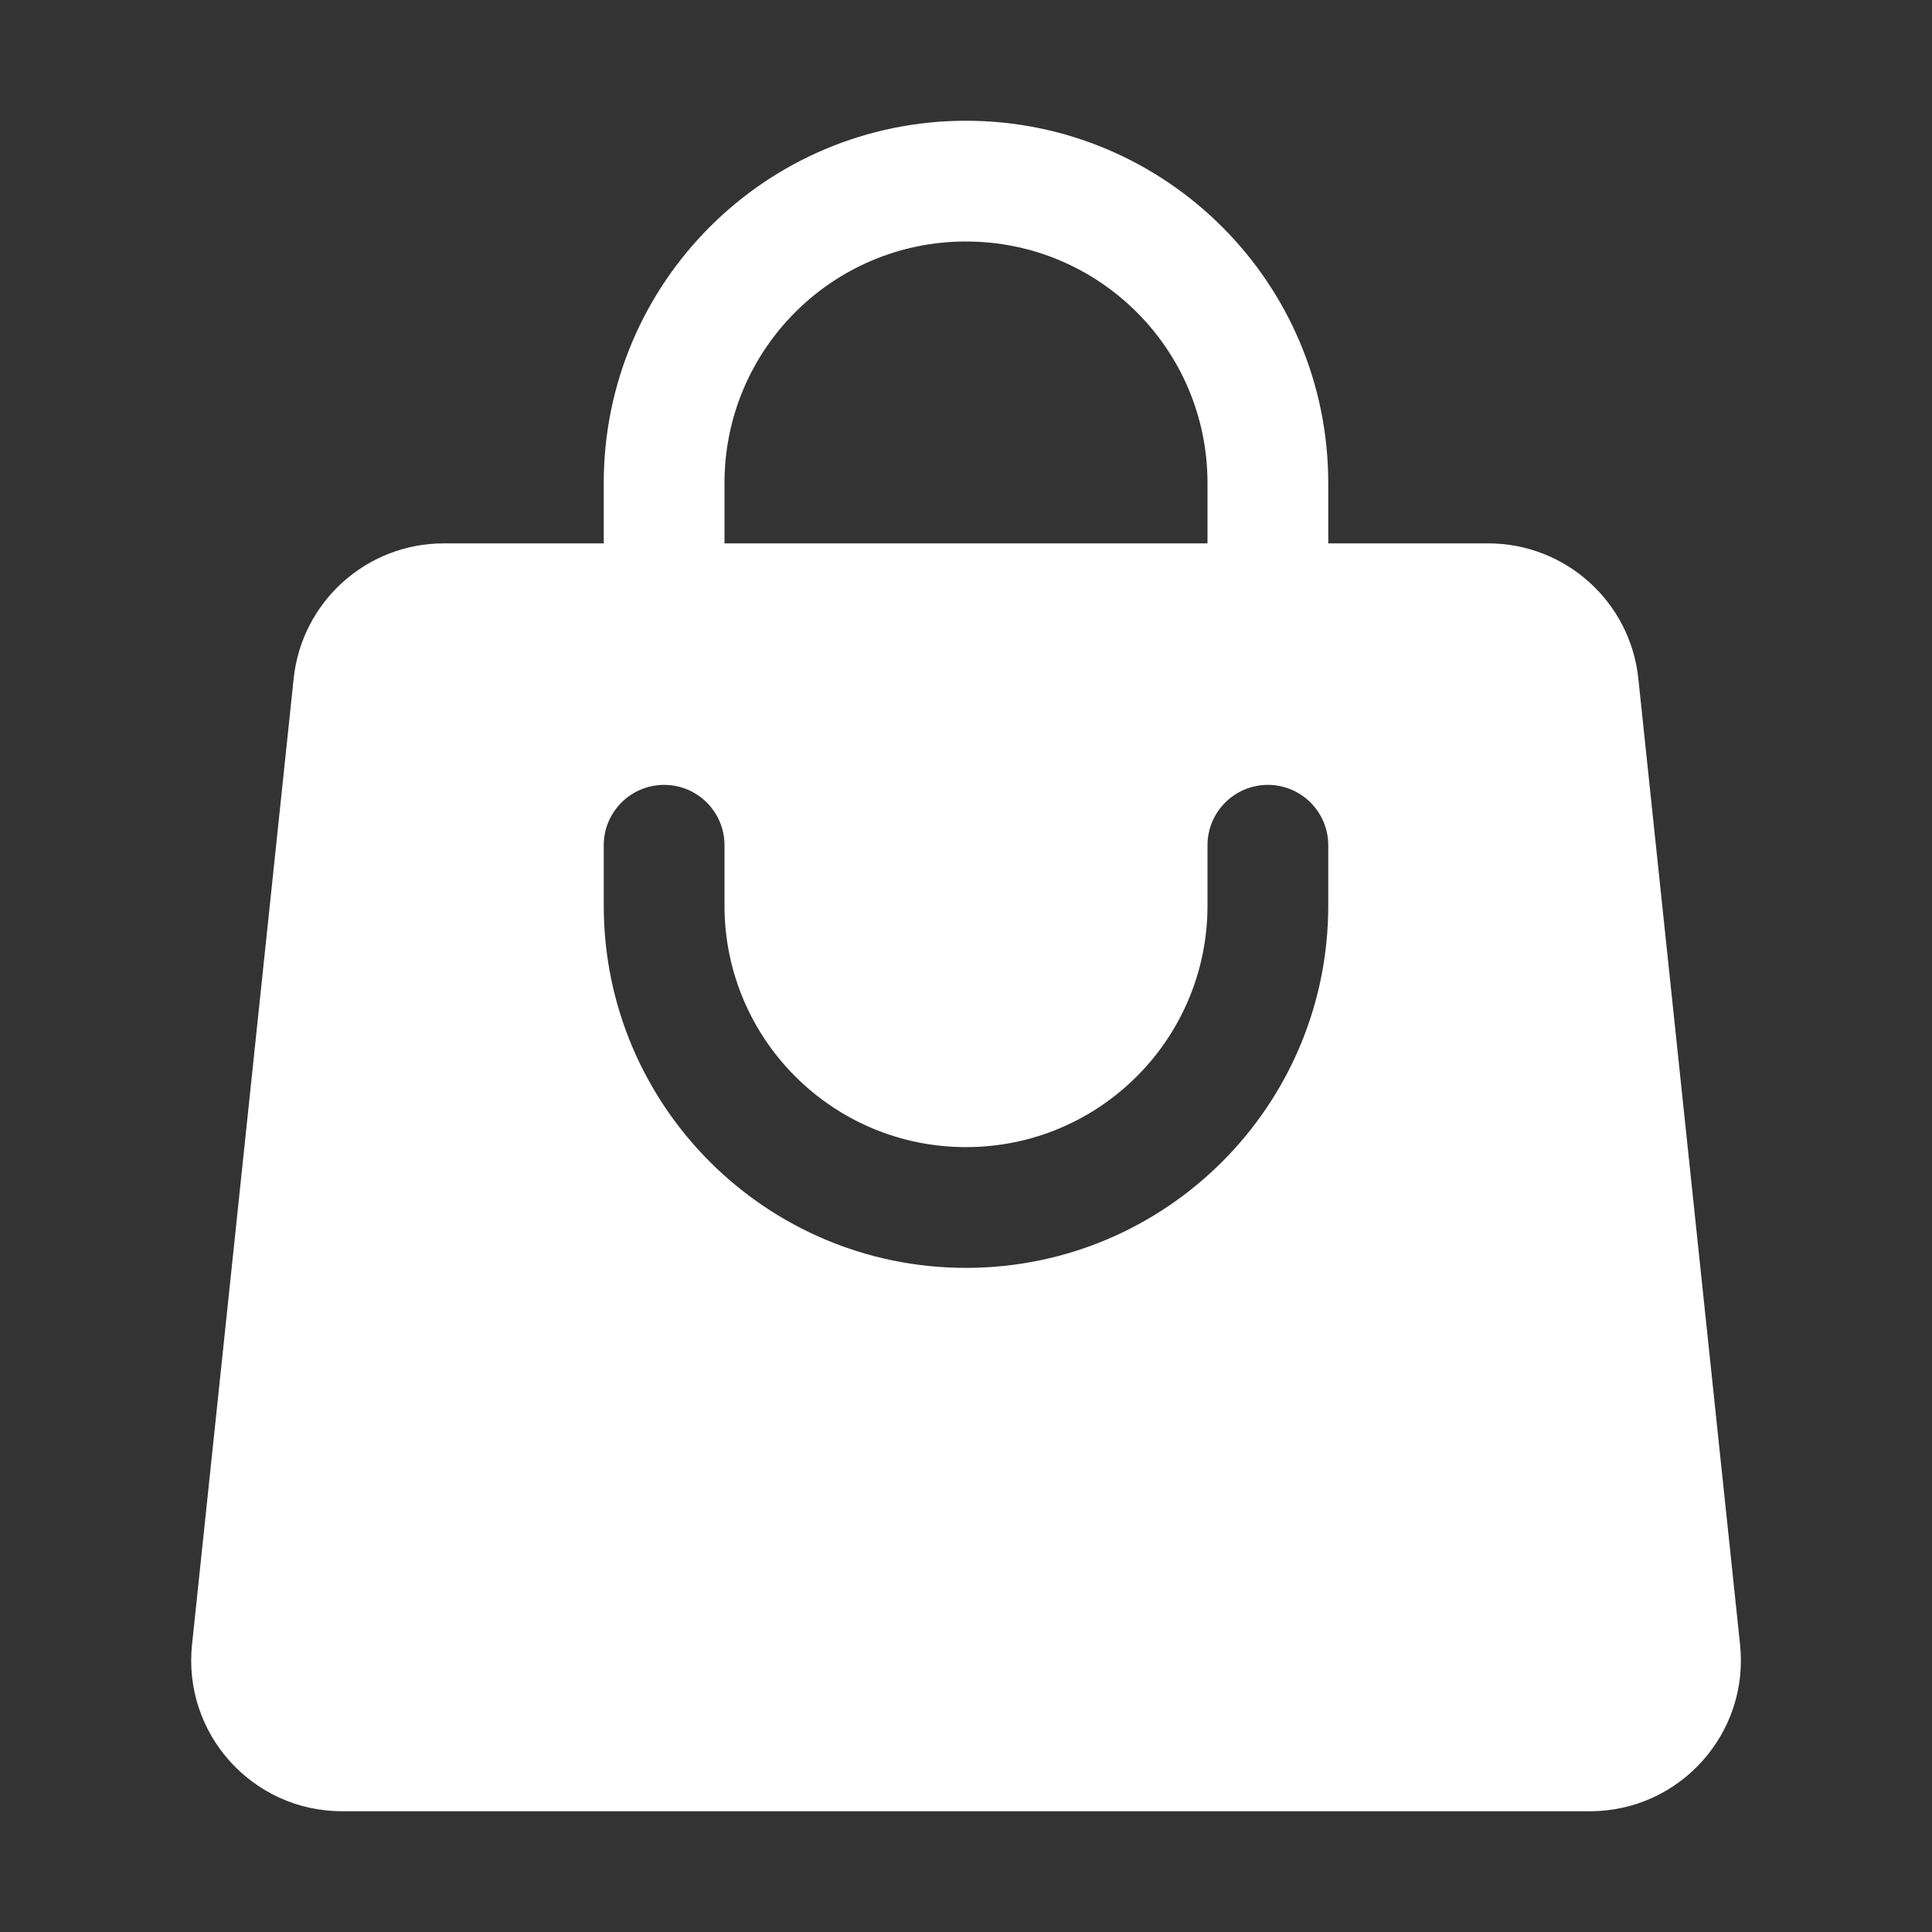
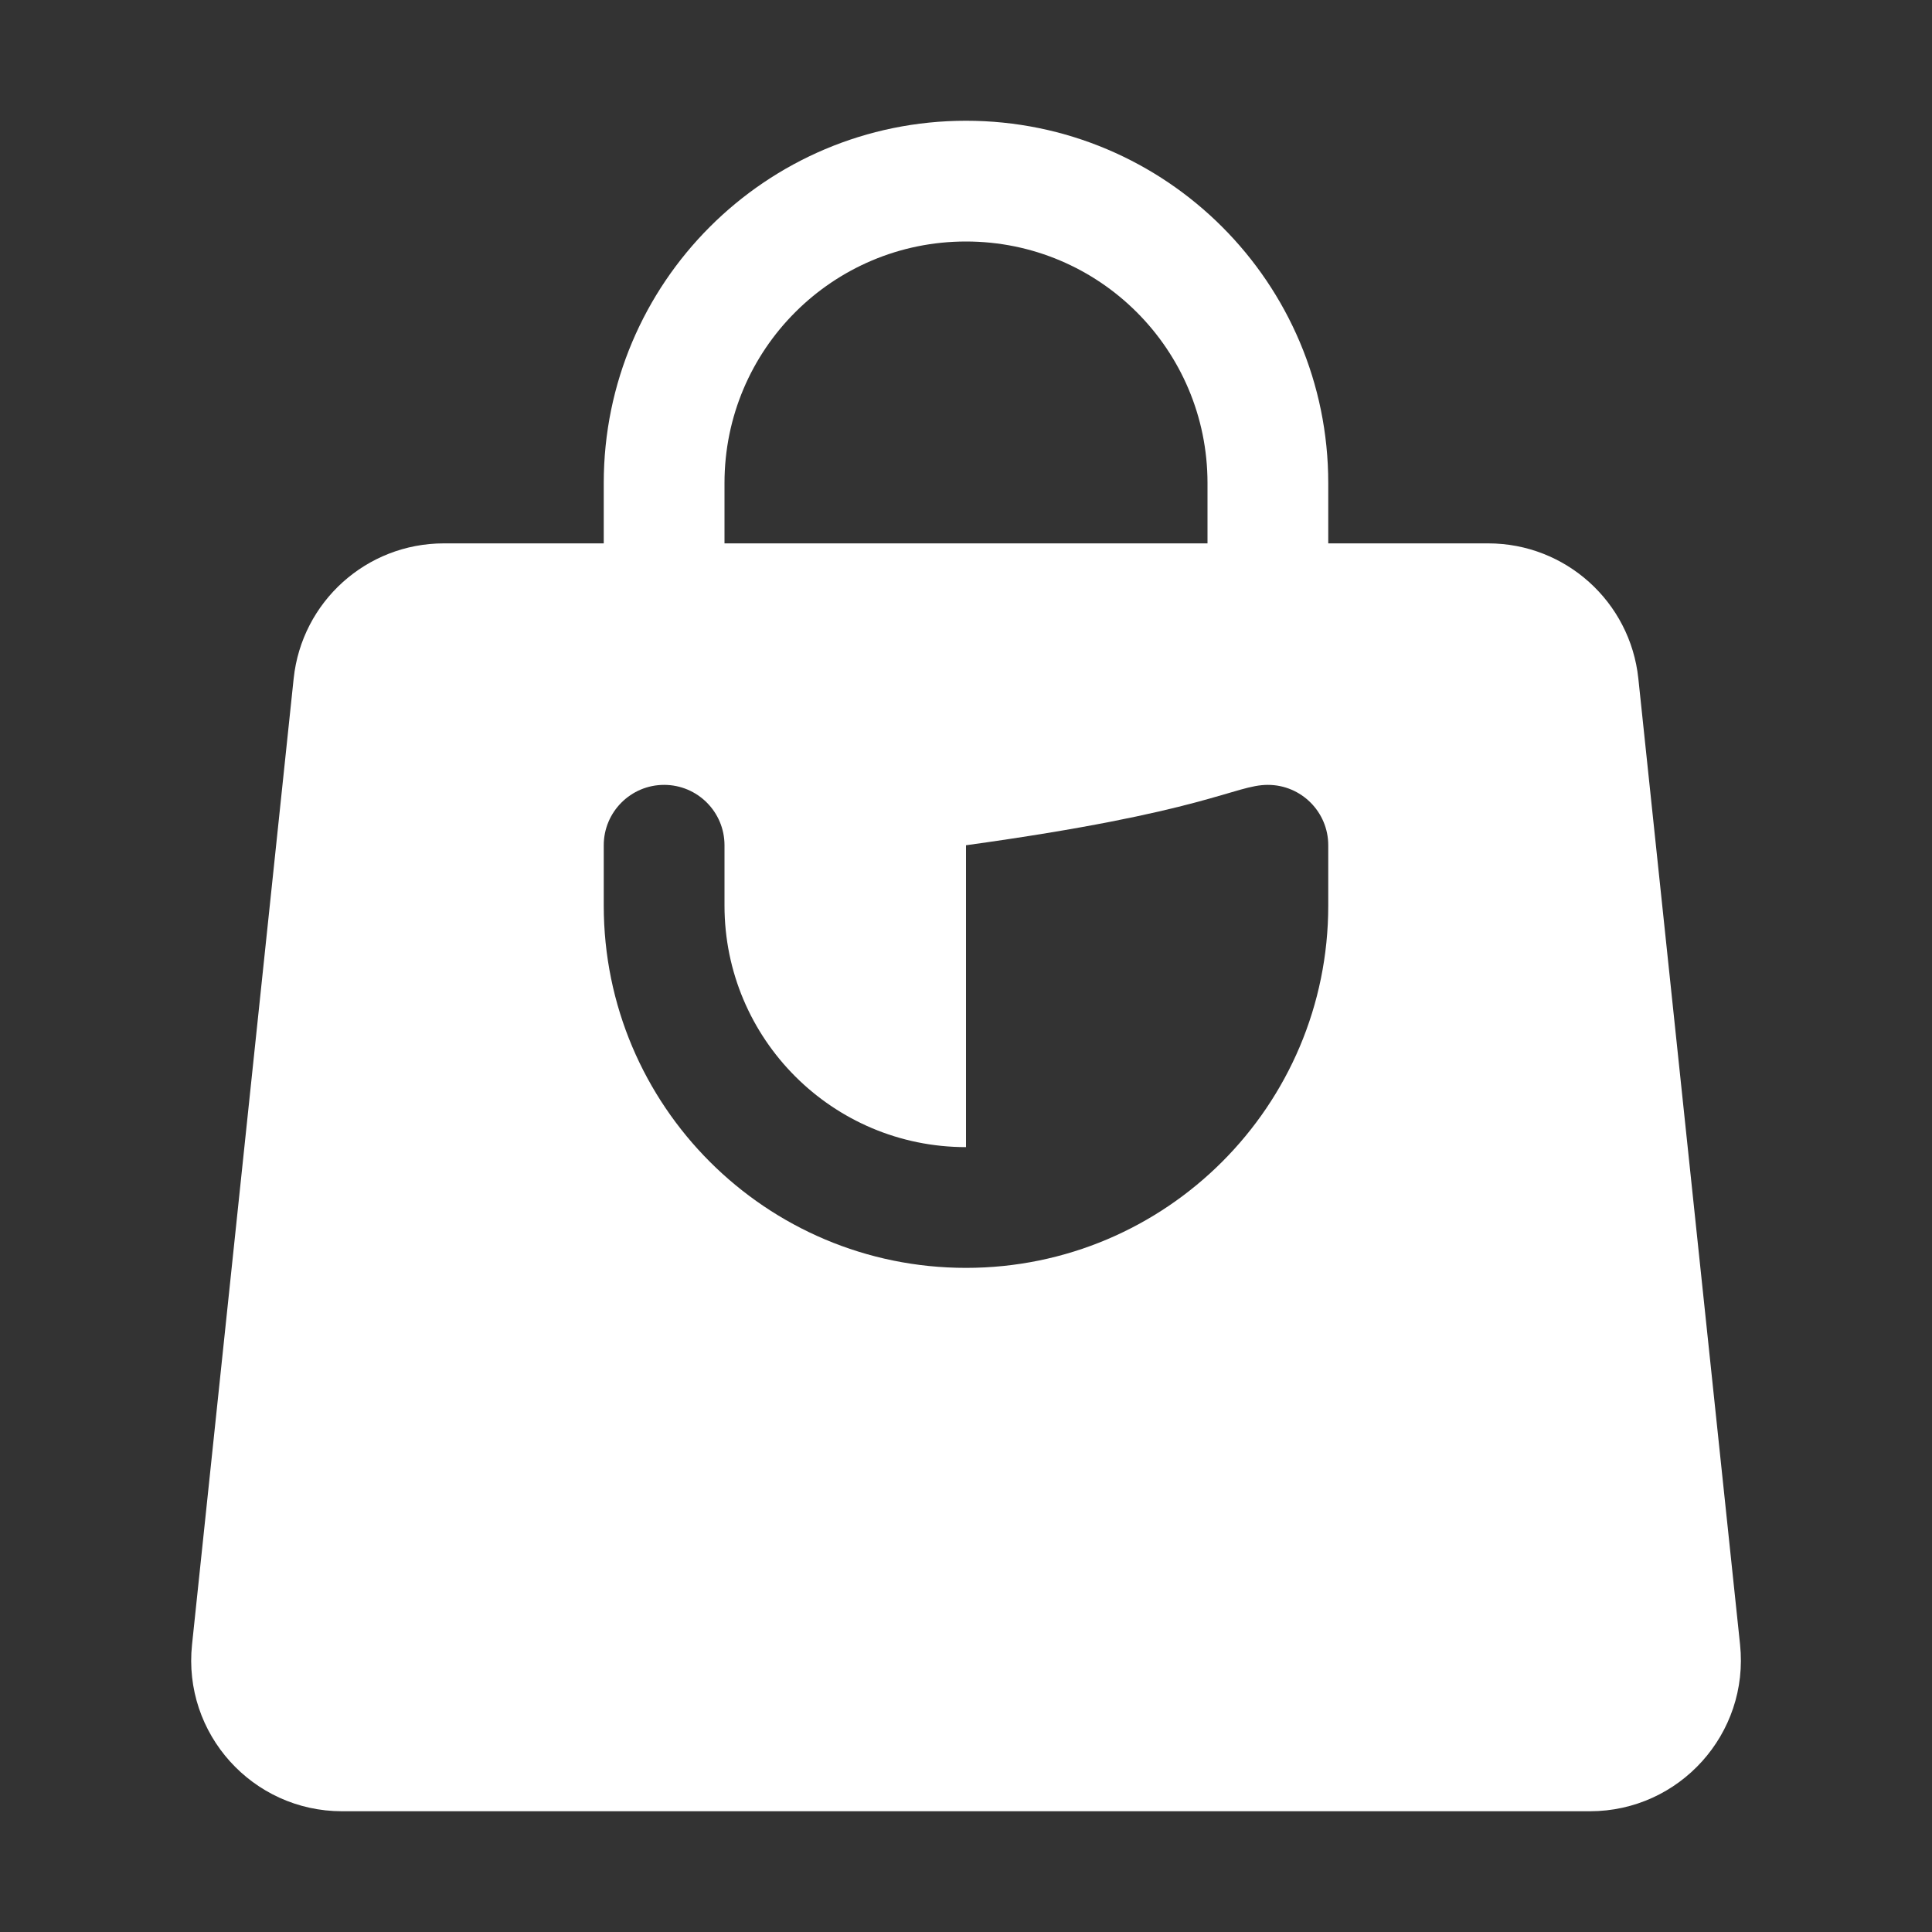
<svg xmlns="http://www.w3.org/2000/svg" width="20" height="20" viewBox="0 0 20 20" fill="none">
  <rect x="0" y="0" width="20" height="20" fill="#333333" stroke="none" />
-   <path fill-rule="evenodd" clip-rule="evenodd" d="M6.25 5V5.625H4.594C3.794 5.625 3.124 6.229 3.04 7.024L1.988 17.024C1.89 17.947 2.614 18.75 3.541 18.75H16.459C17.386 18.75 18.11 17.947 18.013 17.024L16.96 7.024C16.876 6.229 16.206 5.625 15.406 5.625H13.75V5C13.75 2.929 12.071 1.25 10 1.25C7.929 1.25 6.25 2.929 6.25 5ZM10 2.5C8.619 2.5 7.5 3.619 7.5 5V5.625H12.5V5C12.5 3.619 11.381 2.5 10 2.5ZM7.5 9.375C7.5 10.756 8.619 11.875 10 11.875C11.381 11.875 12.5 10.756 12.5 9.375V8.75C12.5 8.405 12.78 8.125 13.125 8.125C13.47 8.125 13.75 8.405 13.75 8.75V9.375C13.75 11.446 12.071 13.125 10 13.125C7.929 13.125 6.25 11.446 6.25 9.375V8.75C6.25 8.405 6.53 8.125 6.875 8.125C7.22 8.125 7.5 8.405 7.5 8.75V9.375Z" fill="white" />
+   <path fill-rule="evenodd" clip-rule="evenodd" d="M6.25 5V5.625H4.594C3.794 5.625 3.124 6.229 3.04 7.024L1.988 17.024C1.89 17.947 2.614 18.75 3.541 18.75H16.459C17.386 18.75 18.11 17.947 18.013 17.024L16.96 7.024C16.876 6.229 16.206 5.625 15.406 5.625H13.75V5C13.75 2.929 12.071 1.25 10 1.25C7.929 1.25 6.25 2.929 6.25 5ZM10 2.5C8.619 2.5 7.5 3.619 7.5 5V5.625H12.5V5C12.5 3.619 11.381 2.5 10 2.5ZM7.5 9.375C7.5 10.756 8.619 11.875 10 11.875V8.75C12.5 8.405 12.78 8.125 13.125 8.125C13.47 8.125 13.75 8.405 13.75 8.75V9.375C13.75 11.446 12.071 13.125 10 13.125C7.929 13.125 6.25 11.446 6.25 9.375V8.75C6.25 8.405 6.53 8.125 6.875 8.125C7.22 8.125 7.5 8.405 7.5 8.75V9.375Z" fill="white" />
</svg>